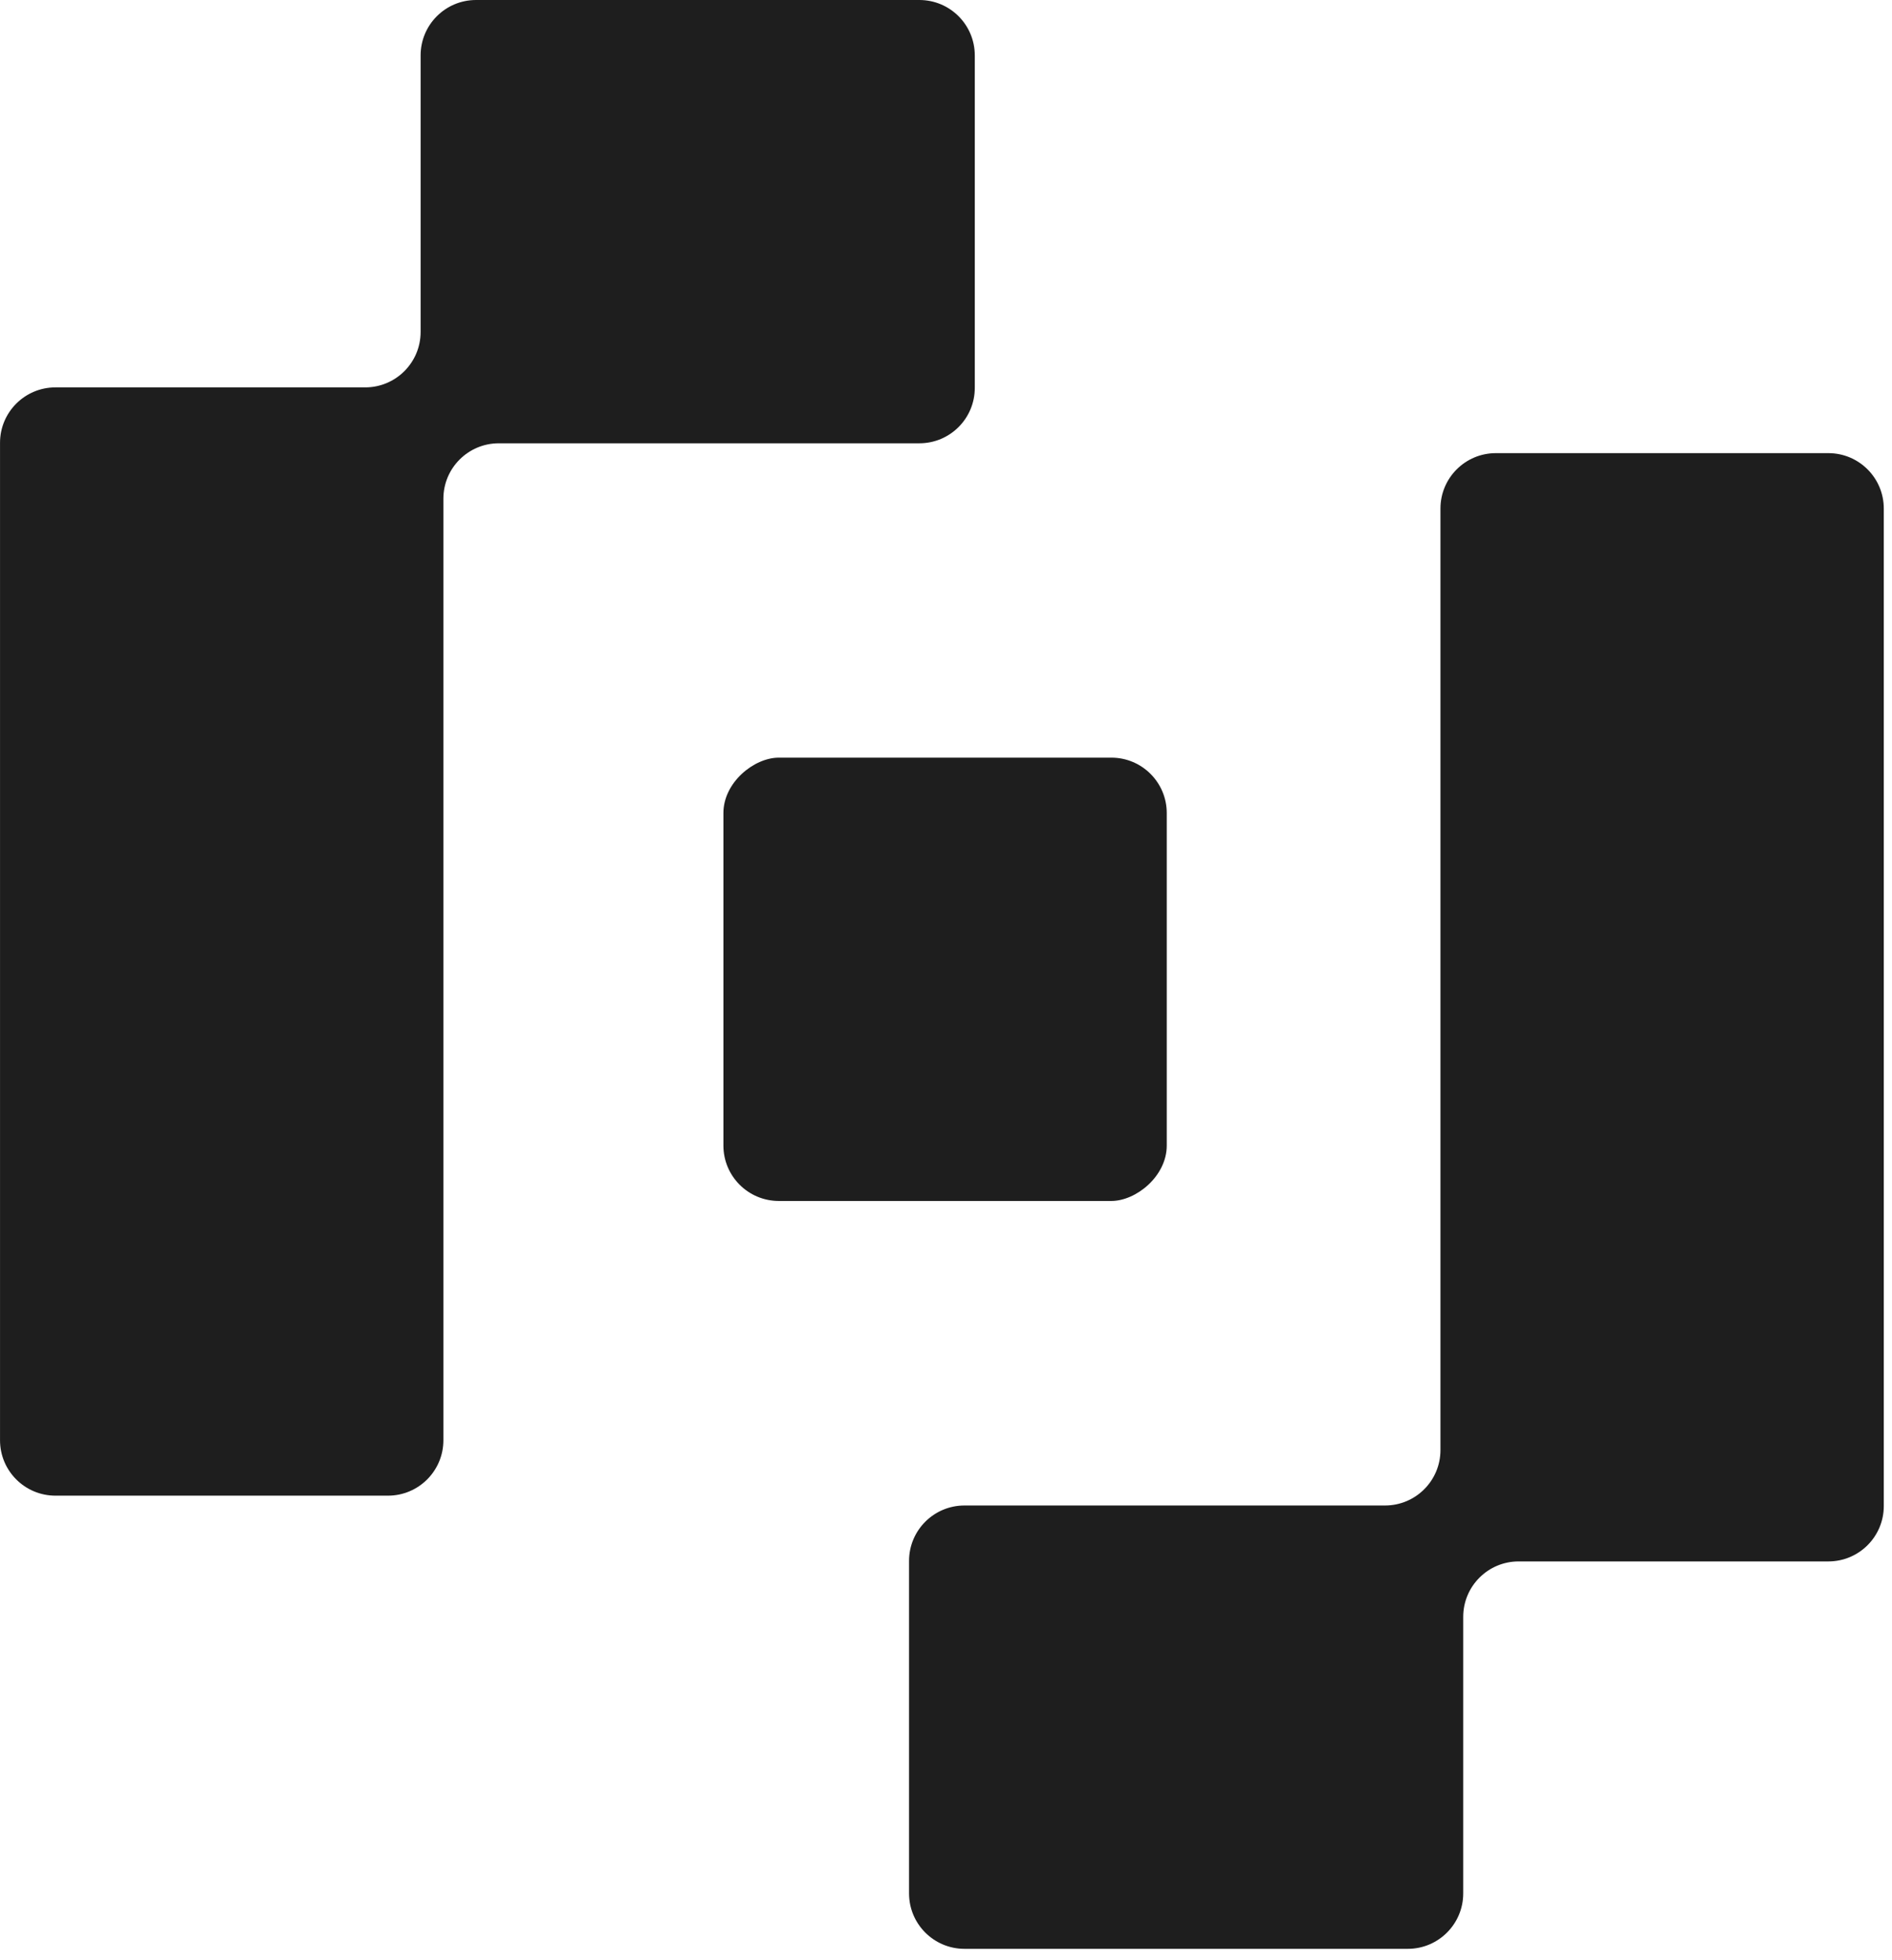
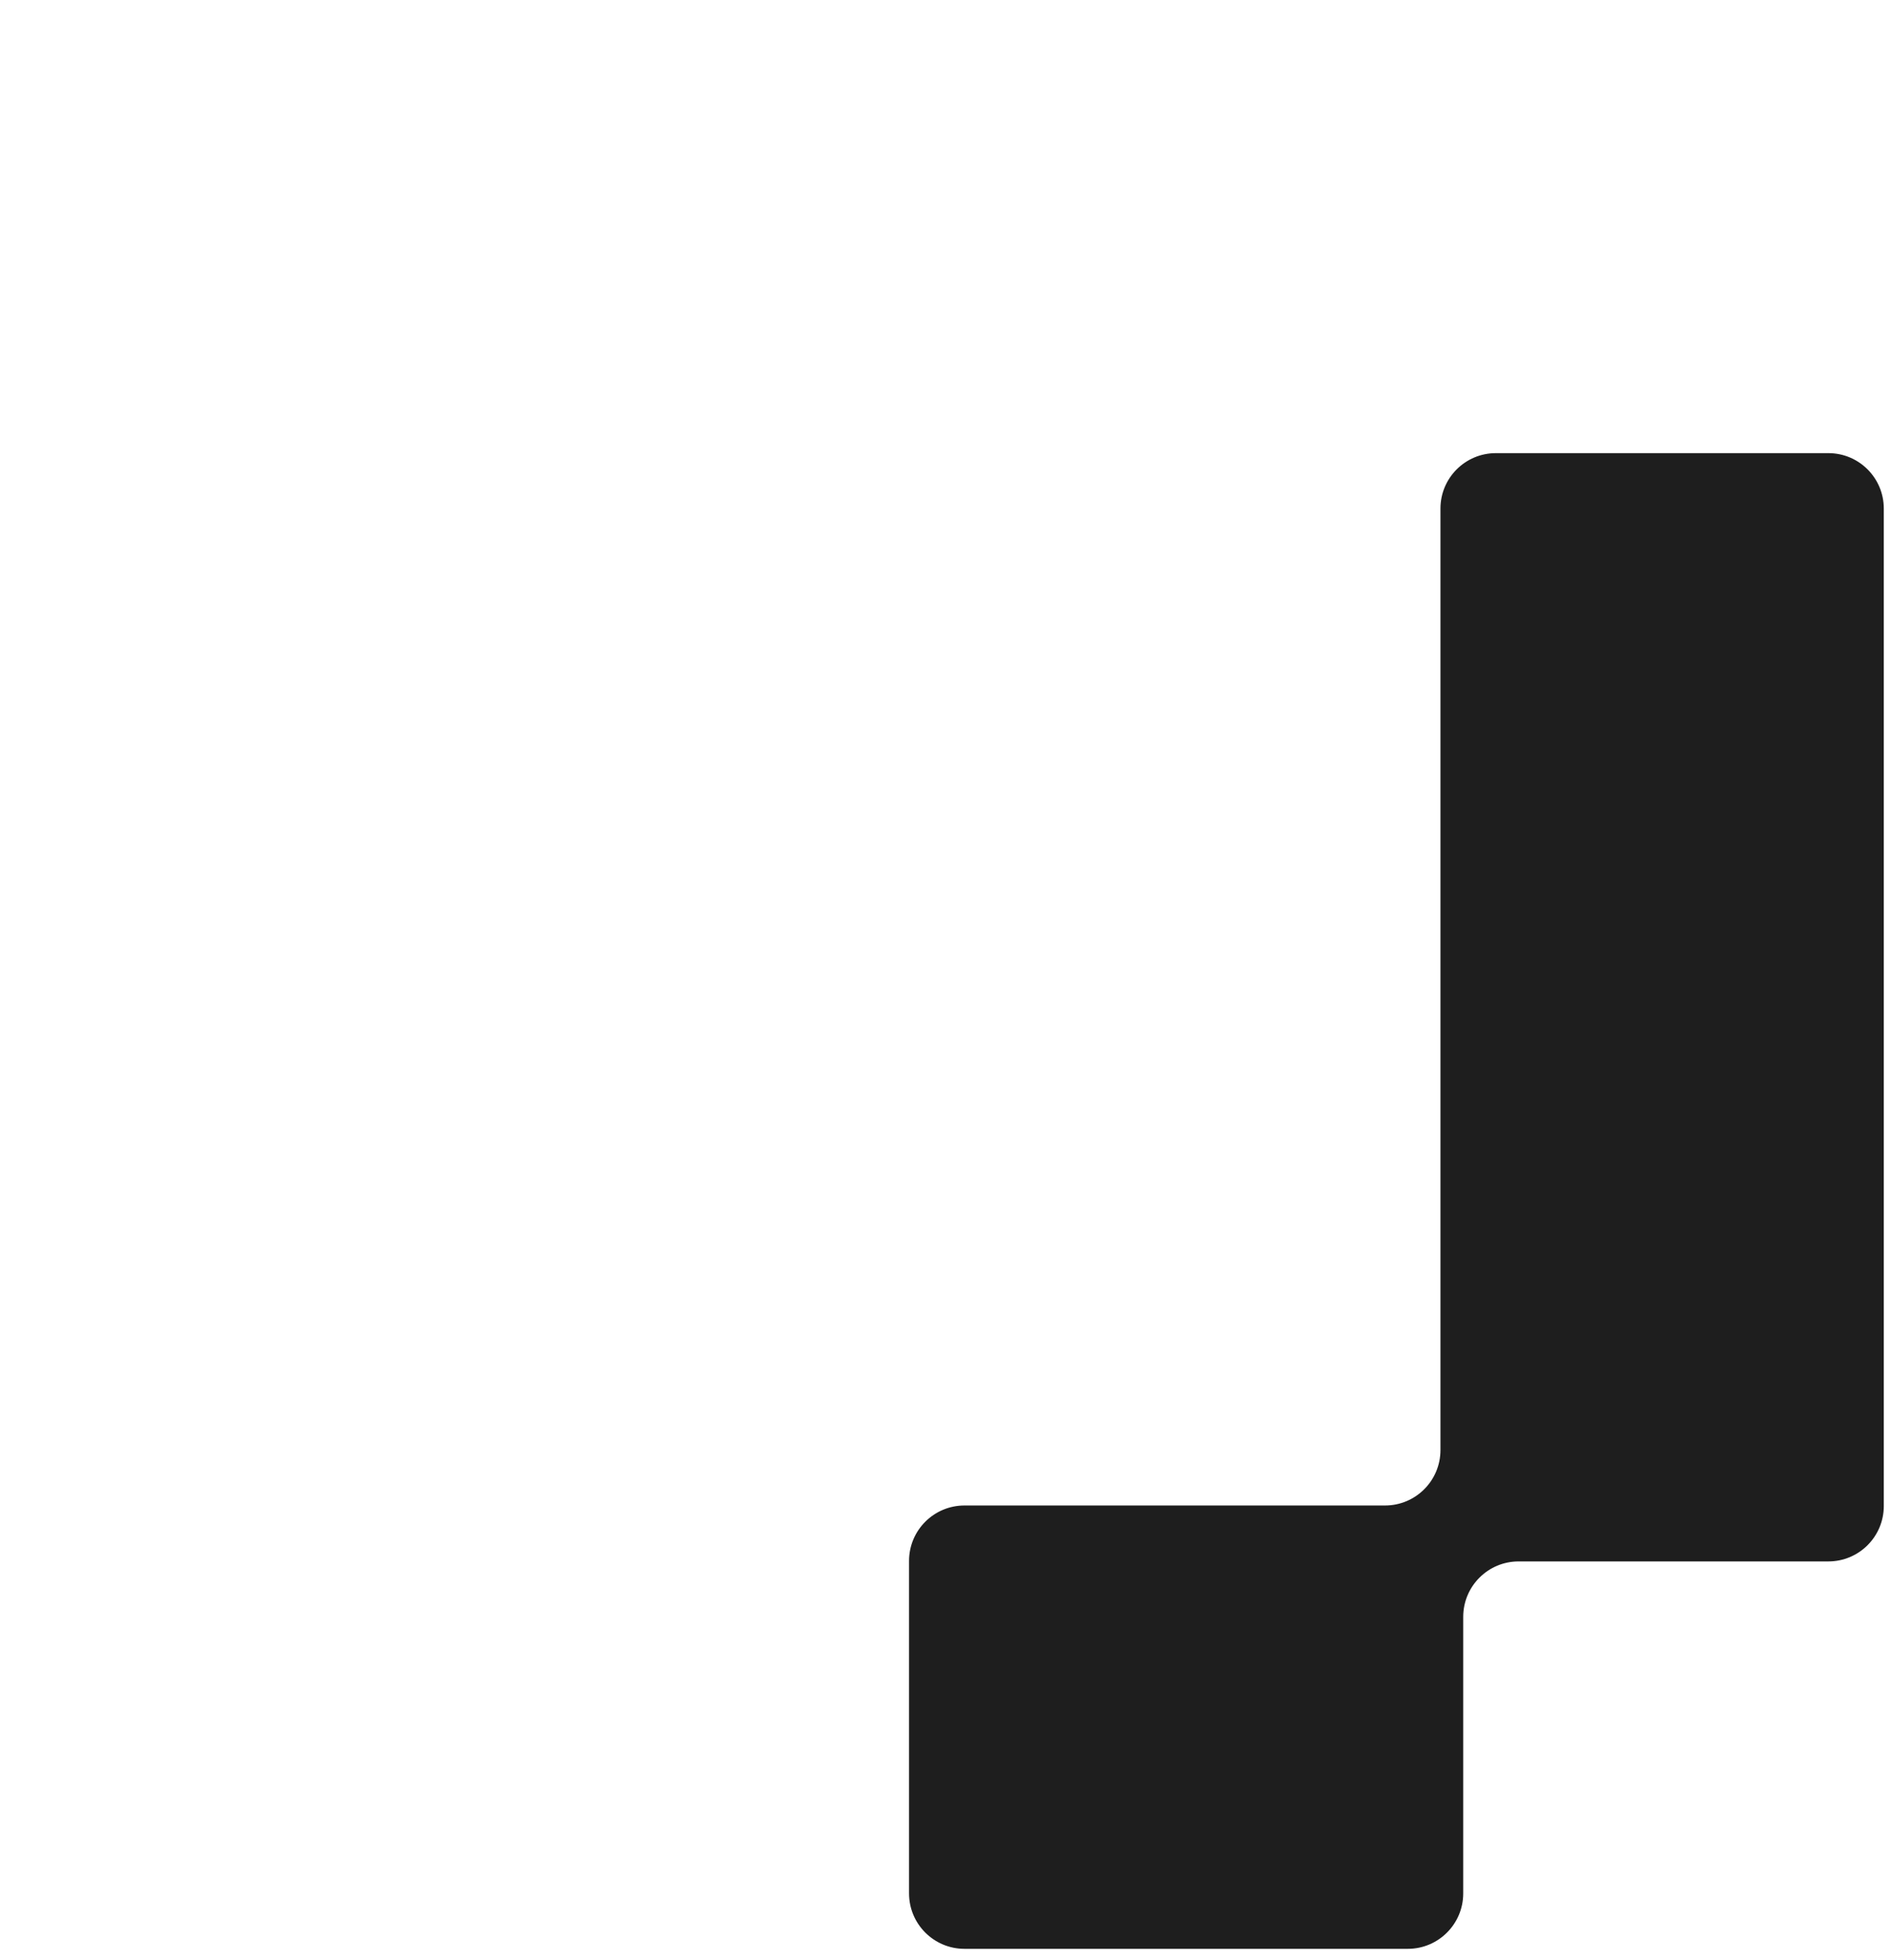
<svg xmlns="http://www.w3.org/2000/svg" width="83" height="86" viewBox="0 0 83 86" fill="none">
-   <path d="M16.021 16.995C17.363 16.995 18.452 15.907 18.452 14.564L18.452 2.431C18.452 1.088 19.54 -6.12682e-05 20.883 -6.12842e-05L40.332 -6.15161e-05C41.675 -6.15321e-05 42.763 1.088 42.763 2.431L42.763 17.017C42.763 18.36 41.675 19.448 40.332 19.448L21.882 19.448C20.539 19.448 19.451 20.537 19.451 21.879L19.451 63.186C19.451 64.529 18.362 65.617 17.02 65.617L2.433 65.617C1.09 65.617 0.001 64.529 0.001 63.186L0.001 19.426C0.001 18.084 1.09 16.995 2.433 16.995L16.021 16.995Z" fill="#1E1E1E" />
  <path d="M66.621 68.502C65.278 68.502 64.19 69.591 64.19 70.933L64.19 83.066C64.19 84.409 63.101 85.498 61.759 85.498L42.31 85.498C40.968 85.498 39.879 84.409 39.879 83.066L39.879 68.479C39.879 67.137 40.968 66.048 42.31 66.048L60.76 66.048C62.102 66.048 63.191 64.96 63.191 63.617L63.191 22.311C63.191 20.969 64.279 19.88 65.622 19.88L80.209 19.88C81.552 19.88 82.64 20.969 82.64 22.311L82.64 66.071C82.64 67.414 81.552 68.502 80.209 68.502L66.621 68.502Z" fill="#1E1E1E" />
-   <rect x="51.184" y="33.239" width="19.449" height="19.449" rx="2.431" transform="rotate(90 51.184 33.239)" fill="#1E1E1E" />
</svg>